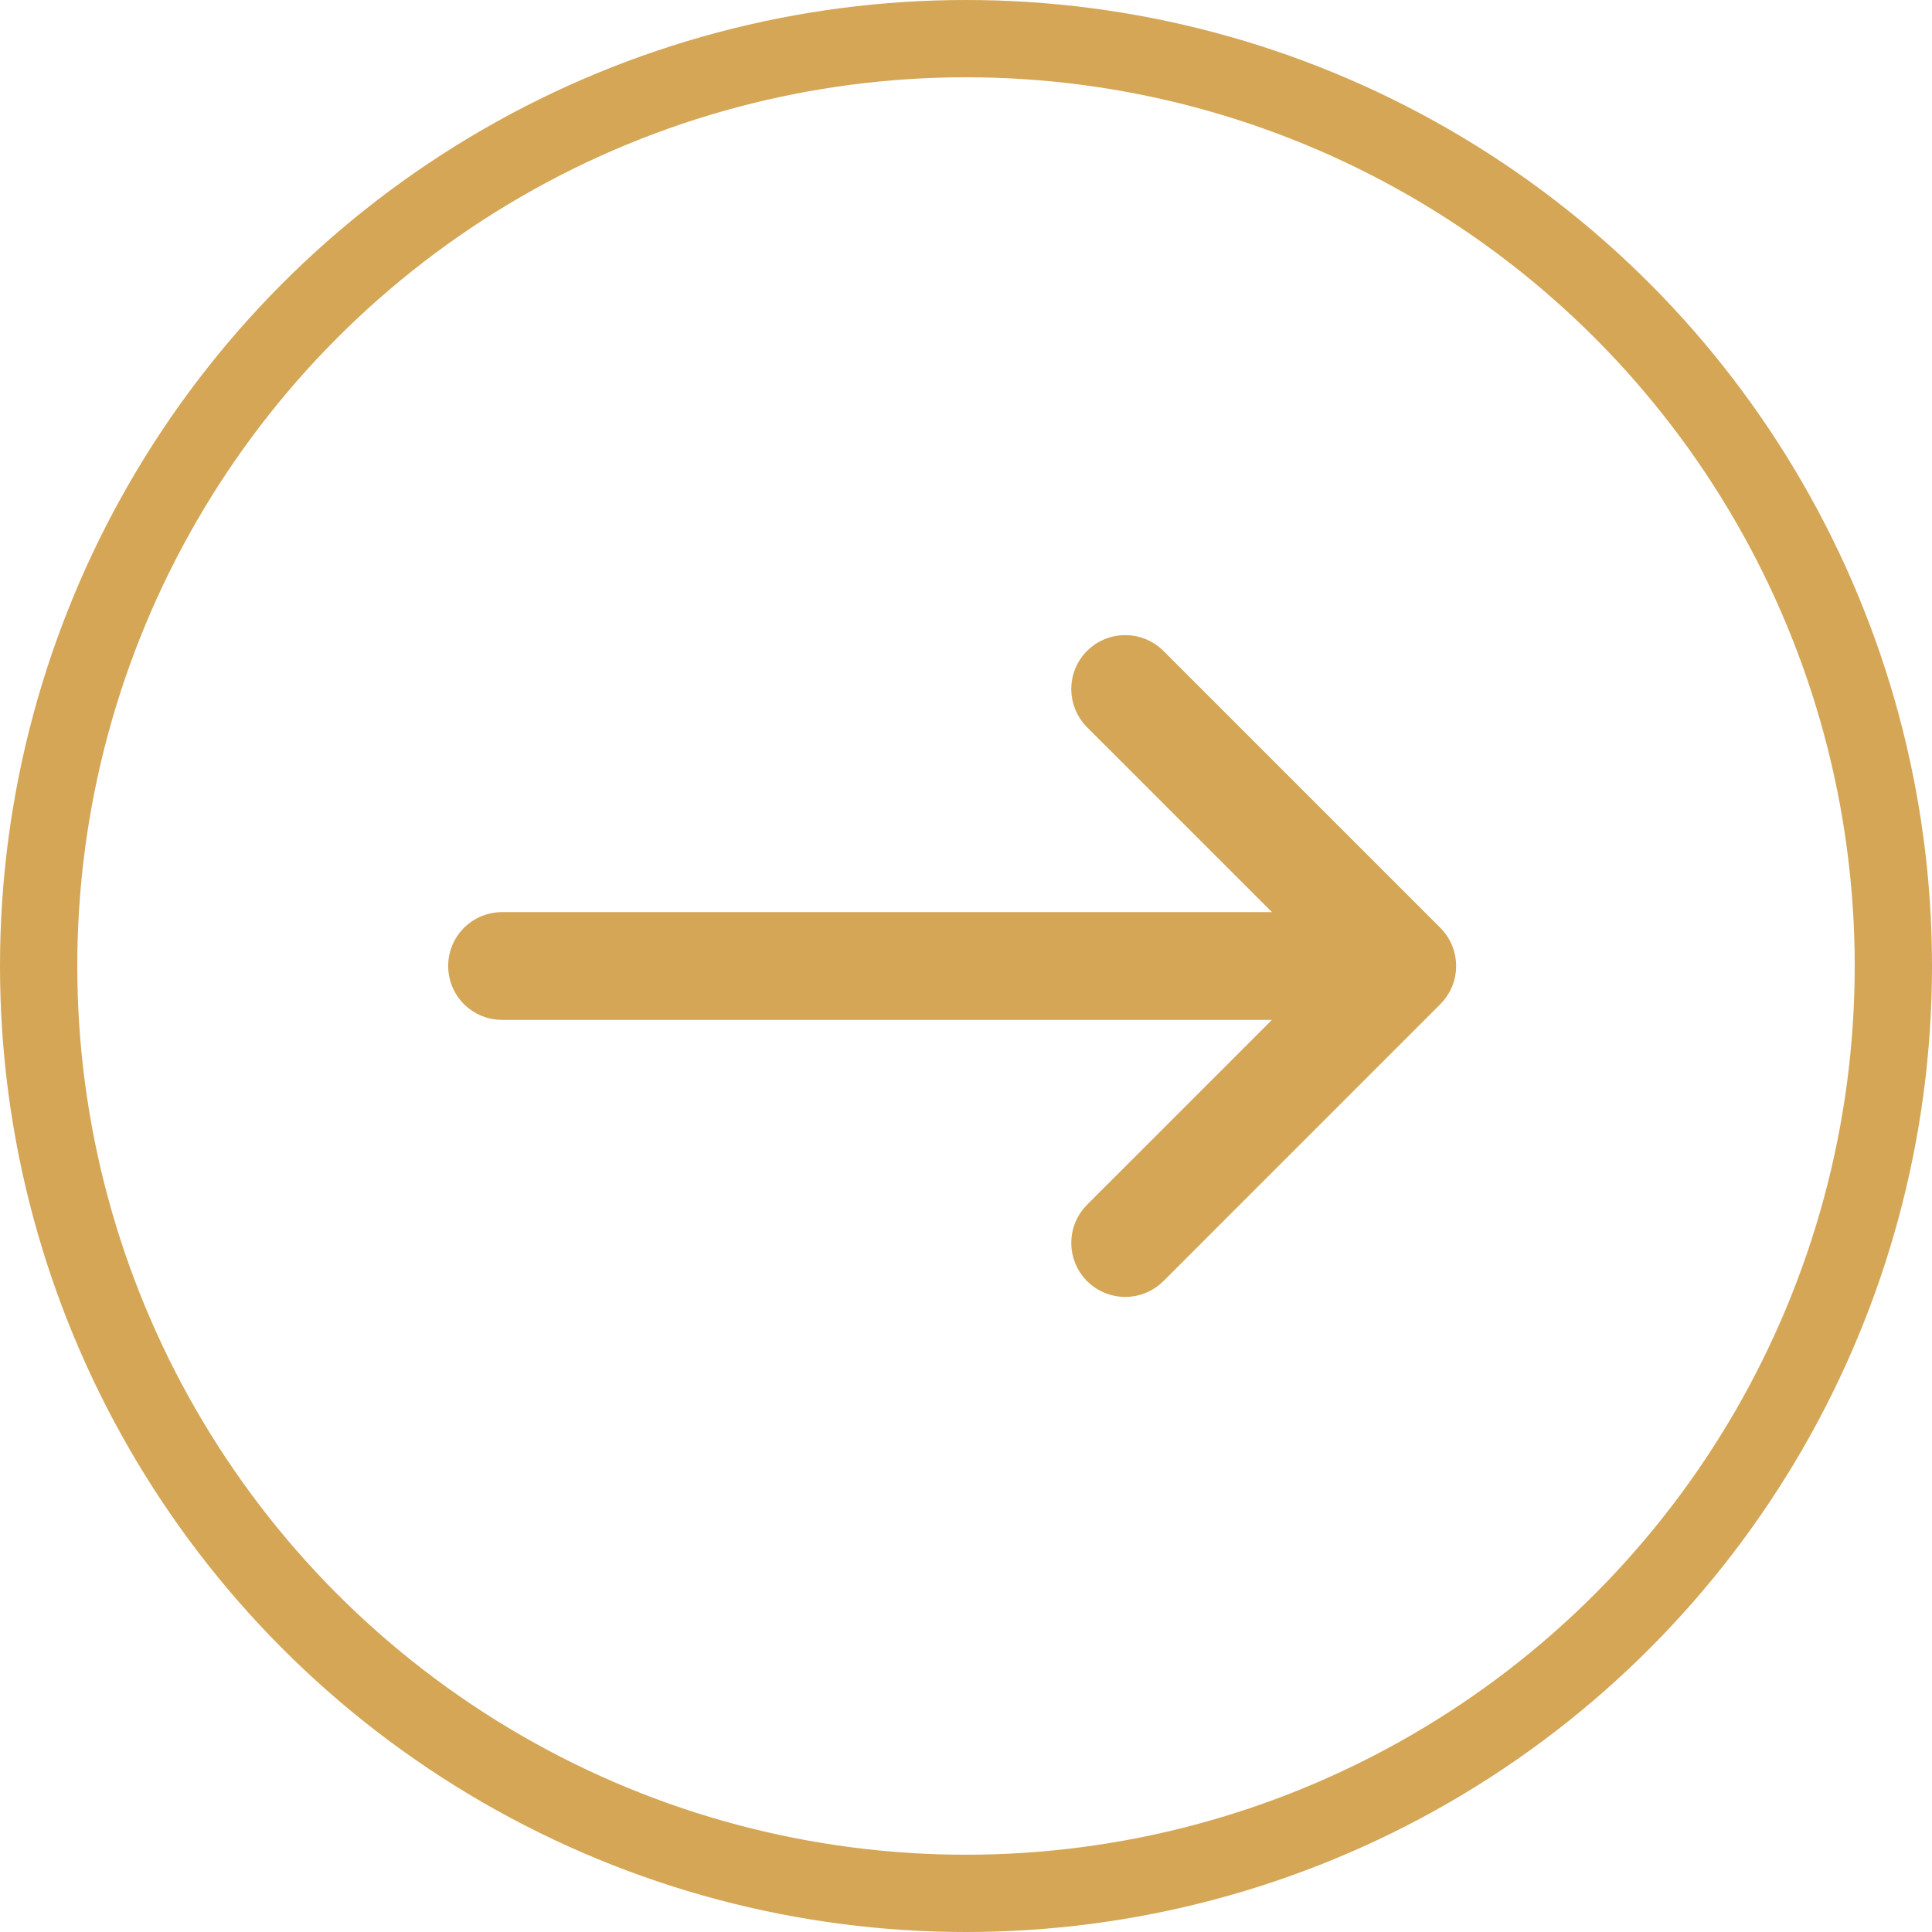
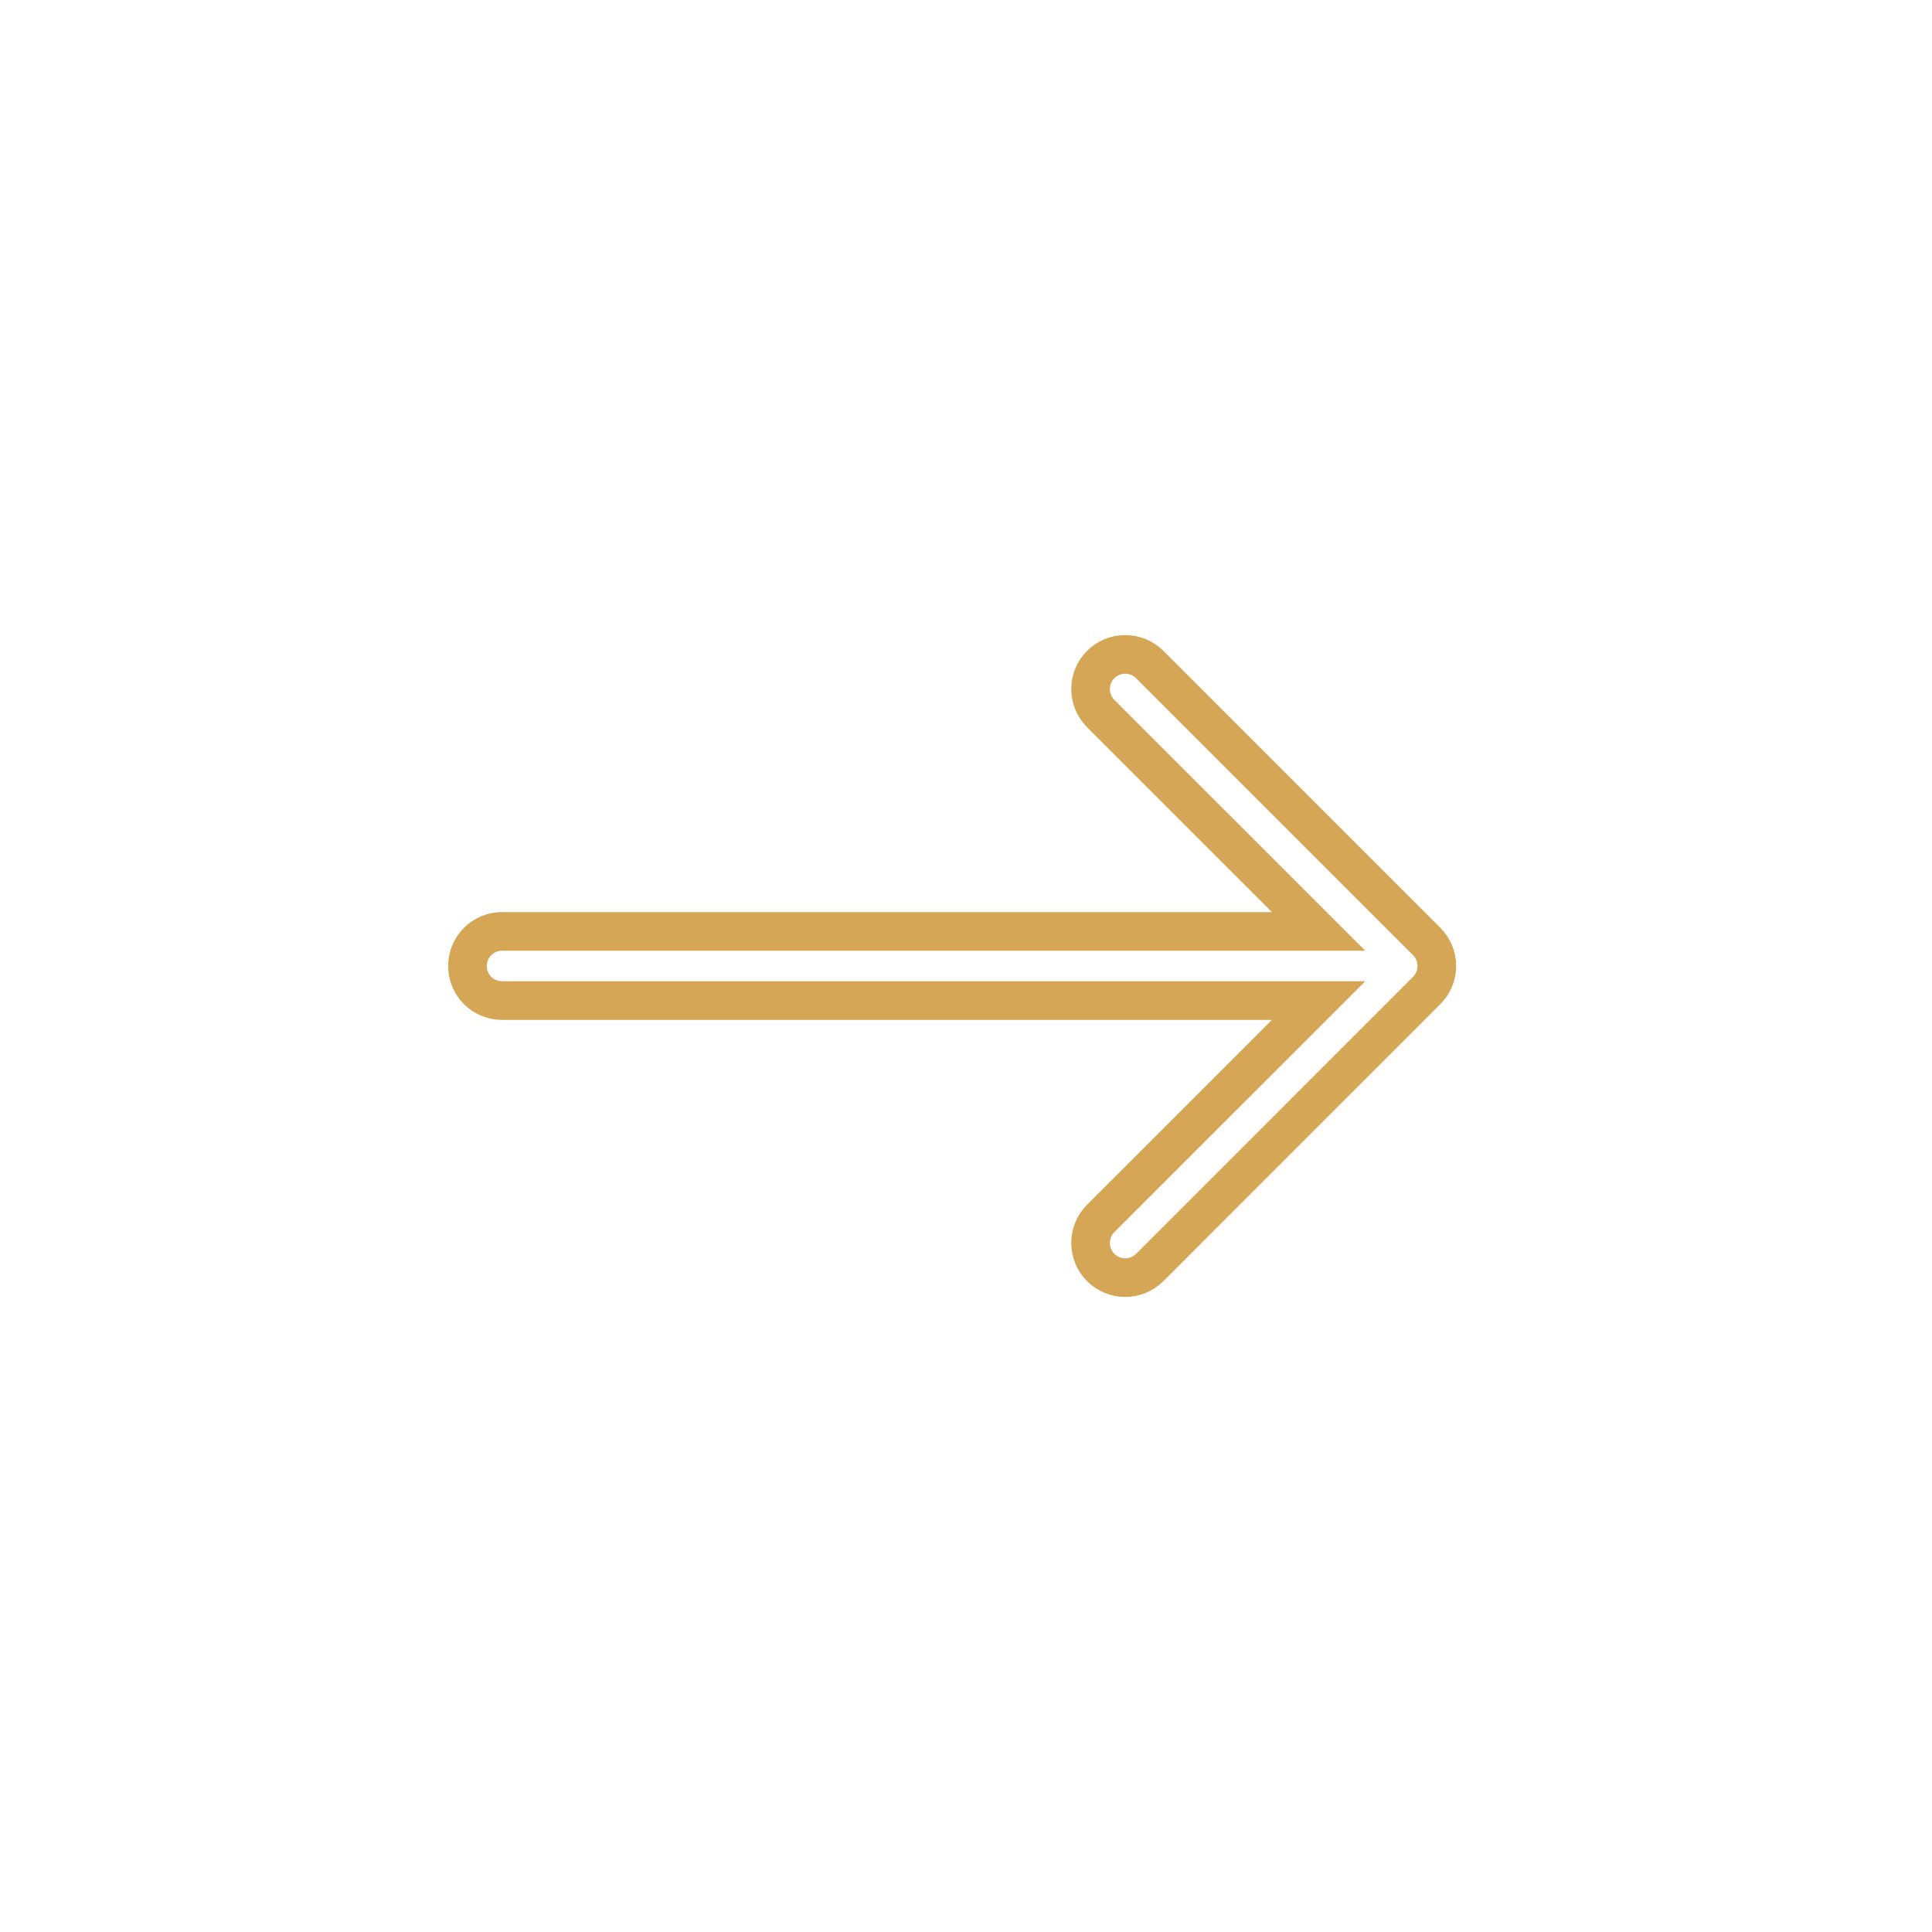
<svg xmlns="http://www.w3.org/2000/svg" width="50" height="50" viewBox="0 0 50 50" fill="none">
-   <circle cx="25" cy="25" r="24" stroke="#D4A656" stroke-width="2" />
-   <path d="M12.098 25C12.098 24.762 12.192 24.534 12.36 24.366C12.528 24.198 12.756 24.105 12.993 24.105L34.125 24.105L28.486 18.467C28.318 18.299 28.224 18.07 28.224 17.832C28.224 17.594 28.318 17.366 28.486 17.198C28.654 17.03 28.882 16.936 29.12 16.936C29.358 16.936 29.587 17.03 29.755 17.198L36.922 24.365C37.005 24.448 37.072 24.547 37.117 24.656C37.162 24.765 37.185 24.882 37.185 25C37.185 25.118 37.162 25.235 37.117 25.344C37.072 25.452 37.005 25.551 36.922 25.634L29.755 32.802C29.587 32.97 29.358 33.065 29.12 33.065C28.882 33.064 28.654 32.97 28.486 32.802C28.318 32.633 28.224 32.405 28.224 32.167C28.224 31.929 28.318 31.701 28.486 31.533L34.125 25.895L12.993 25.895C12.756 25.895 12.528 25.802 12.36 25.634C12.192 25.466 12.098 25.238 12.098 25Z" fill="#D4A656" />
  <path d="M12.098 25C12.098 24.762 12.192 24.534 12.36 24.366C12.528 24.198 12.756 24.105 12.993 24.105L34.125 24.105L28.486 18.467C28.318 18.299 28.224 18.07 28.224 17.832C28.224 17.594 28.318 17.366 28.486 17.198C28.654 17.03 28.882 16.936 29.12 16.936C29.358 16.936 29.587 17.03 29.755 17.198L36.922 24.365C37.005 24.448 37.072 24.547 37.117 24.656C37.162 24.765 37.185 24.882 37.185 25C37.185 25.118 37.162 25.235 37.117 25.344C37.072 25.452 37.005 25.551 36.922 25.634L29.755 32.802C29.587 32.97 29.358 33.065 29.12 33.065C28.882 33.064 28.654 32.97 28.486 32.802C28.318 32.633 28.224 32.405 28.224 32.167C28.224 31.929 28.318 31.701 28.486 31.533L34.125 25.895L12.993 25.895C12.756 25.895 12.528 25.802 12.36 25.634C12.192 25.466 12.098 25.238 12.098 25Z" stroke="#D4A656" />
</svg>